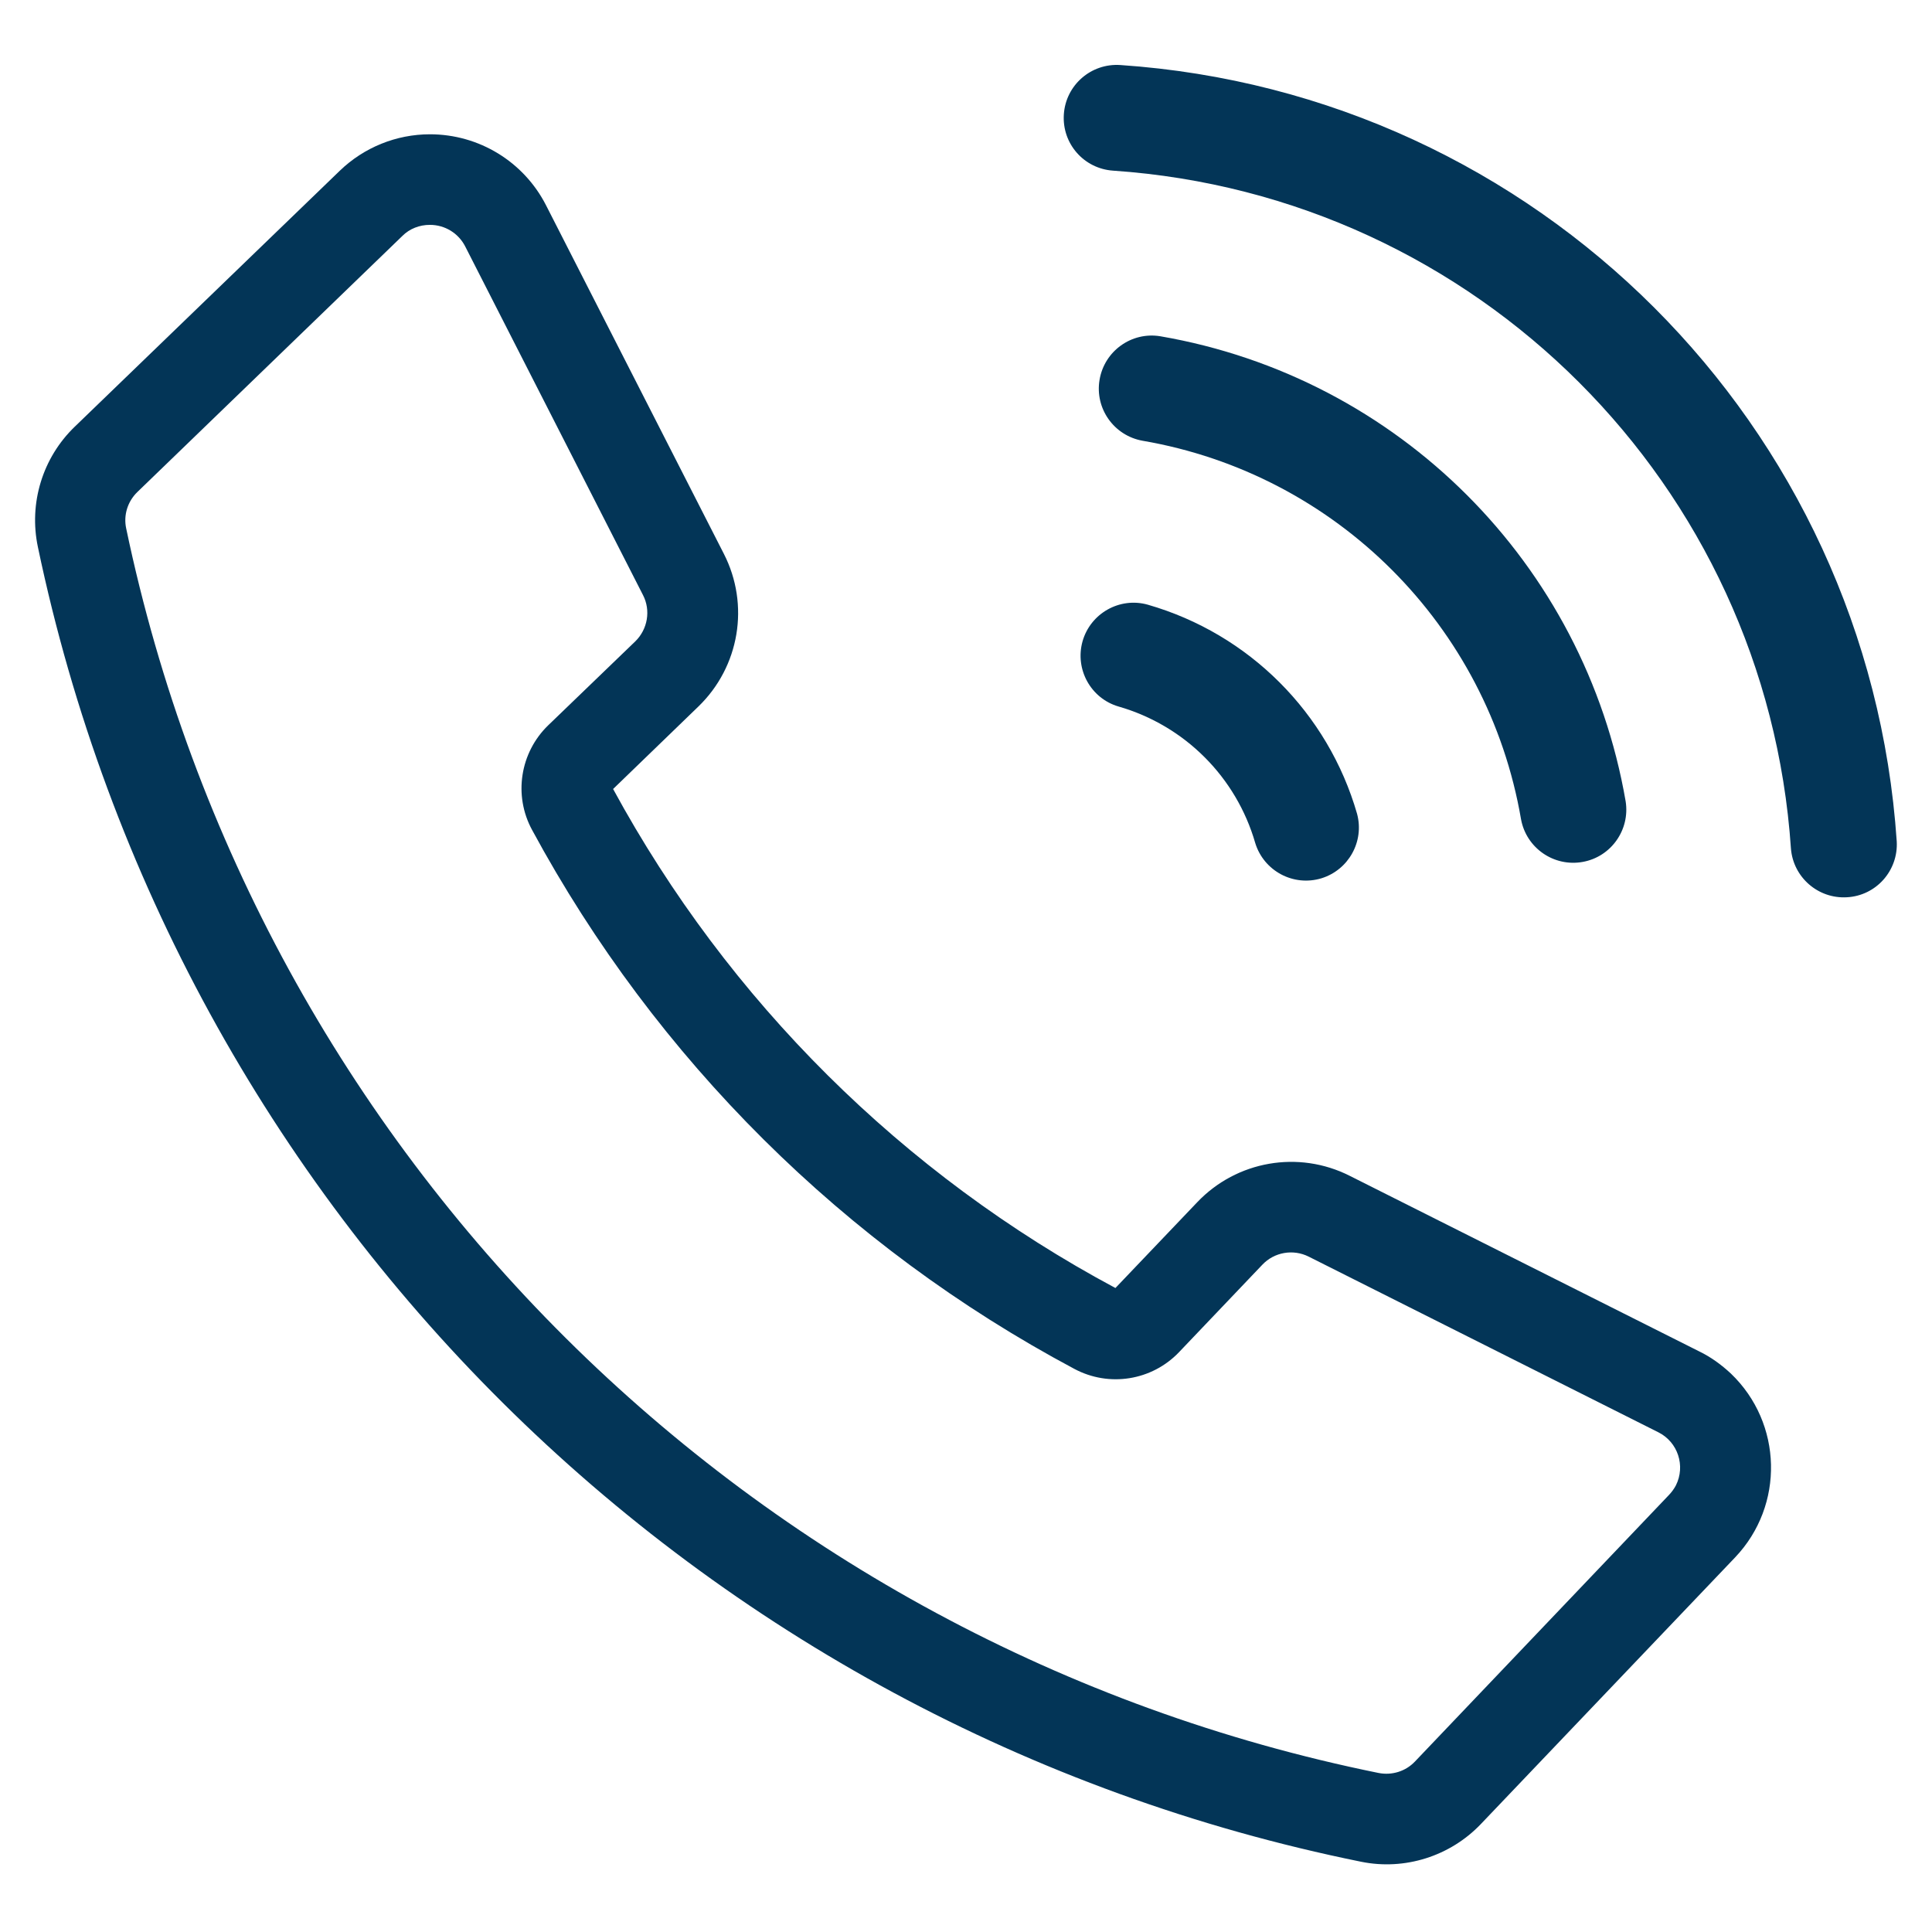
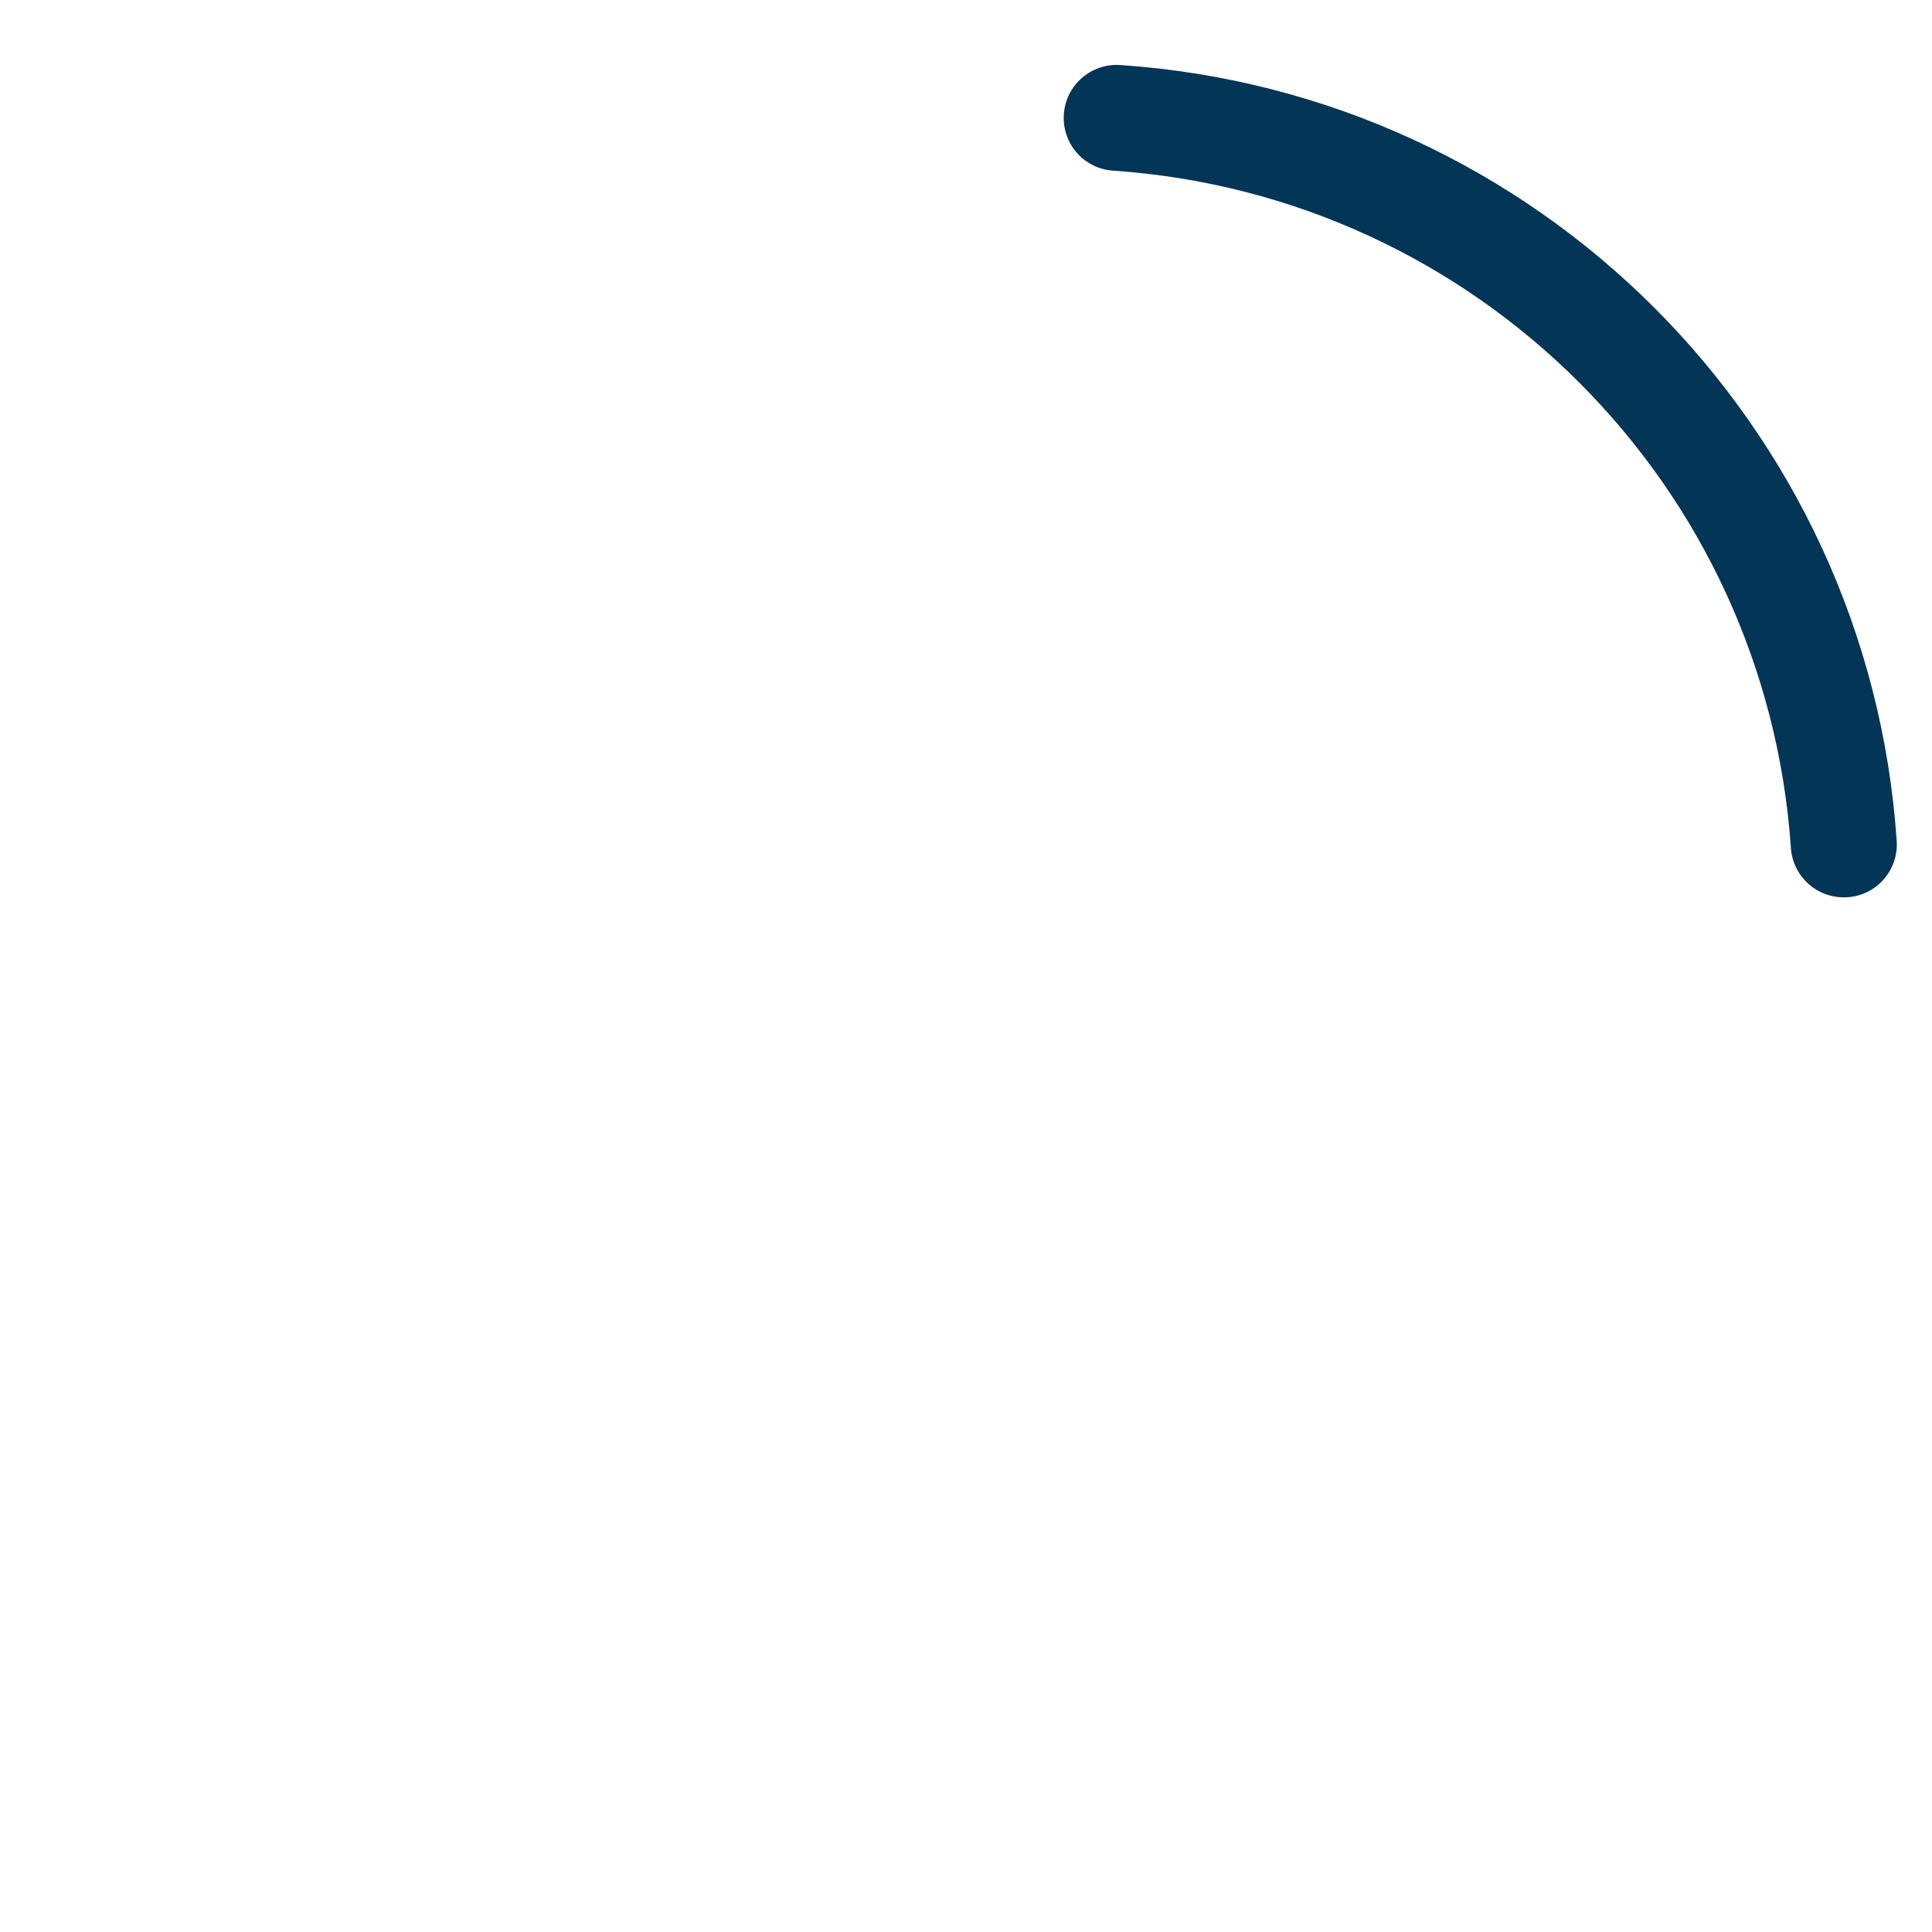
<svg xmlns="http://www.w3.org/2000/svg" width="1080" zoomAndPan="magnify" viewBox="0 0 810 810" height="1080" preserveAspectRatio="xMidYMid meet">
  <defs>
    <clipPath id="eabbb8f213">
-       <path d="M 14.711 56 L 743 56 L 743 781.645 L 14.711 781.645 Z M 14.711 56 " clip-rule="nonzero" />
-     </clipPath>
+       </clipPath>
    <clipPath id="8f8643d7dc">
      <path d="M 445 27 L 795.461 27 L 795.461 377 L 445 377 Z M 445 27 " clip-rule="nonzero" />
    </clipPath>
  </defs>
  <g clip-path="url(#eabbb8f213)">
    <path fill="#033557" d="M 180.262 94.277 C 186.5 94.277 192.184 97.742 195.023 103.285 L 269.59 249.504 C 272.914 255.949 271.527 263.852 266.332 268.91 L 229.879 304.043 C 218.031 315.477 215.191 333.496 223.09 347.977 C 274.992 443.957 354.062 522.539 450.387 573.891 C 465.008 581.723 482.957 578.812 494.324 566.891 L 529.25 530.234 C 534.238 524.965 542.137 523.578 548.652 526.836 L 695.285 600.5 C 703.465 604.59 706.723 614.57 702.633 622.746 C 701.871 624.199 700.898 625.516 699.793 626.695 L 593.211 738.543 C 589.332 742.633 583.578 744.434 577.965 743.324 C 314.426 689.828 107.984 484.703 52.895 221.508 C 51.715 215.965 53.516 210.215 57.605 206.266 L 168.691 98.922 C 171.738 95.871 175.898 94.277 180.195 94.277 Z M 180.262 56.301 C 166.195 56.301 152.613 61.777 142.426 71.617 L 31.34 178.891 C 17.828 191.918 12.008 210.977 15.887 229.34 C 74.098 507.363 292.18 724.059 570.621 780.539 C 588.914 784.281 607.973 778.25 620.859 764.738 L 727.441 652.961 C 748.23 631.129 747.398 596.621 725.641 575.832 C 721.691 572.156 717.324 568.969 712.473 566.613 L 565.84 492.949 C 544.426 482.141 518.508 486.645 501.945 504.039 L 467.645 540.004 C 378.523 492.328 305.277 419.562 257.047 330.793 L 292.805 296.211 C 310.059 279.512 314.426 253.594 303.477 232.18 L 228.91 86.031 C 219.555 67.738 200.777 56.301 180.262 56.301 " fill-opacity="1" fill-rule="nonzero" />
  </g>
  <g clip-path="url(#8f8643d7dc)">
    <path fill="#033557" d="M 795.215 352.762 C 795.906 365.027 786.551 375.559 774.285 376.184 C 762.23 376.875 751.836 367.797 750.863 355.809 C 740.539 203.285 619.199 81.941 466.672 71.547 C 454.406 70.715 445.191 60.184 446.023 47.918 C 446.852 35.652 457.457 26.434 469.723 27.266 C 644.352 39.117 783.434 178.129 795.215 352.762 " fill-opacity="1" fill-rule="nonzero" />
  </g>
-   <path fill="#033557" d="M 486.492 140.984 C 474.434 138.977 463 147.152 460.988 159.281 C 458.98 171.27 467.02 182.633 479.008 184.781 C 560.156 198.711 623.77 262.324 637.699 343.473 C 639.918 355.602 651.559 363.57 663.617 361.352 C 675.469 359.203 683.438 347.91 681.566 335.988 C 664.379 236.27 586.281 158.172 486.492 140.984 " fill-opacity="1" fill-rule="nonzero" />
-   <path fill="#033557" d="M 481.227 253.523 C 469.445 250.199 457.18 257.129 453.852 268.91 C 450.594 280.621 457.316 292.816 468.961 296.211 C 496.68 304.184 518.301 325.805 526.27 353.453 C 529.871 365.164 542.277 371.816 554.059 368.215 C 565.422 364.68 572.074 352.762 568.957 341.188 C 556.762 298.848 523.637 265.723 481.227 253.523 " fill-opacity="1" fill-rule="nonzero" />
</svg>